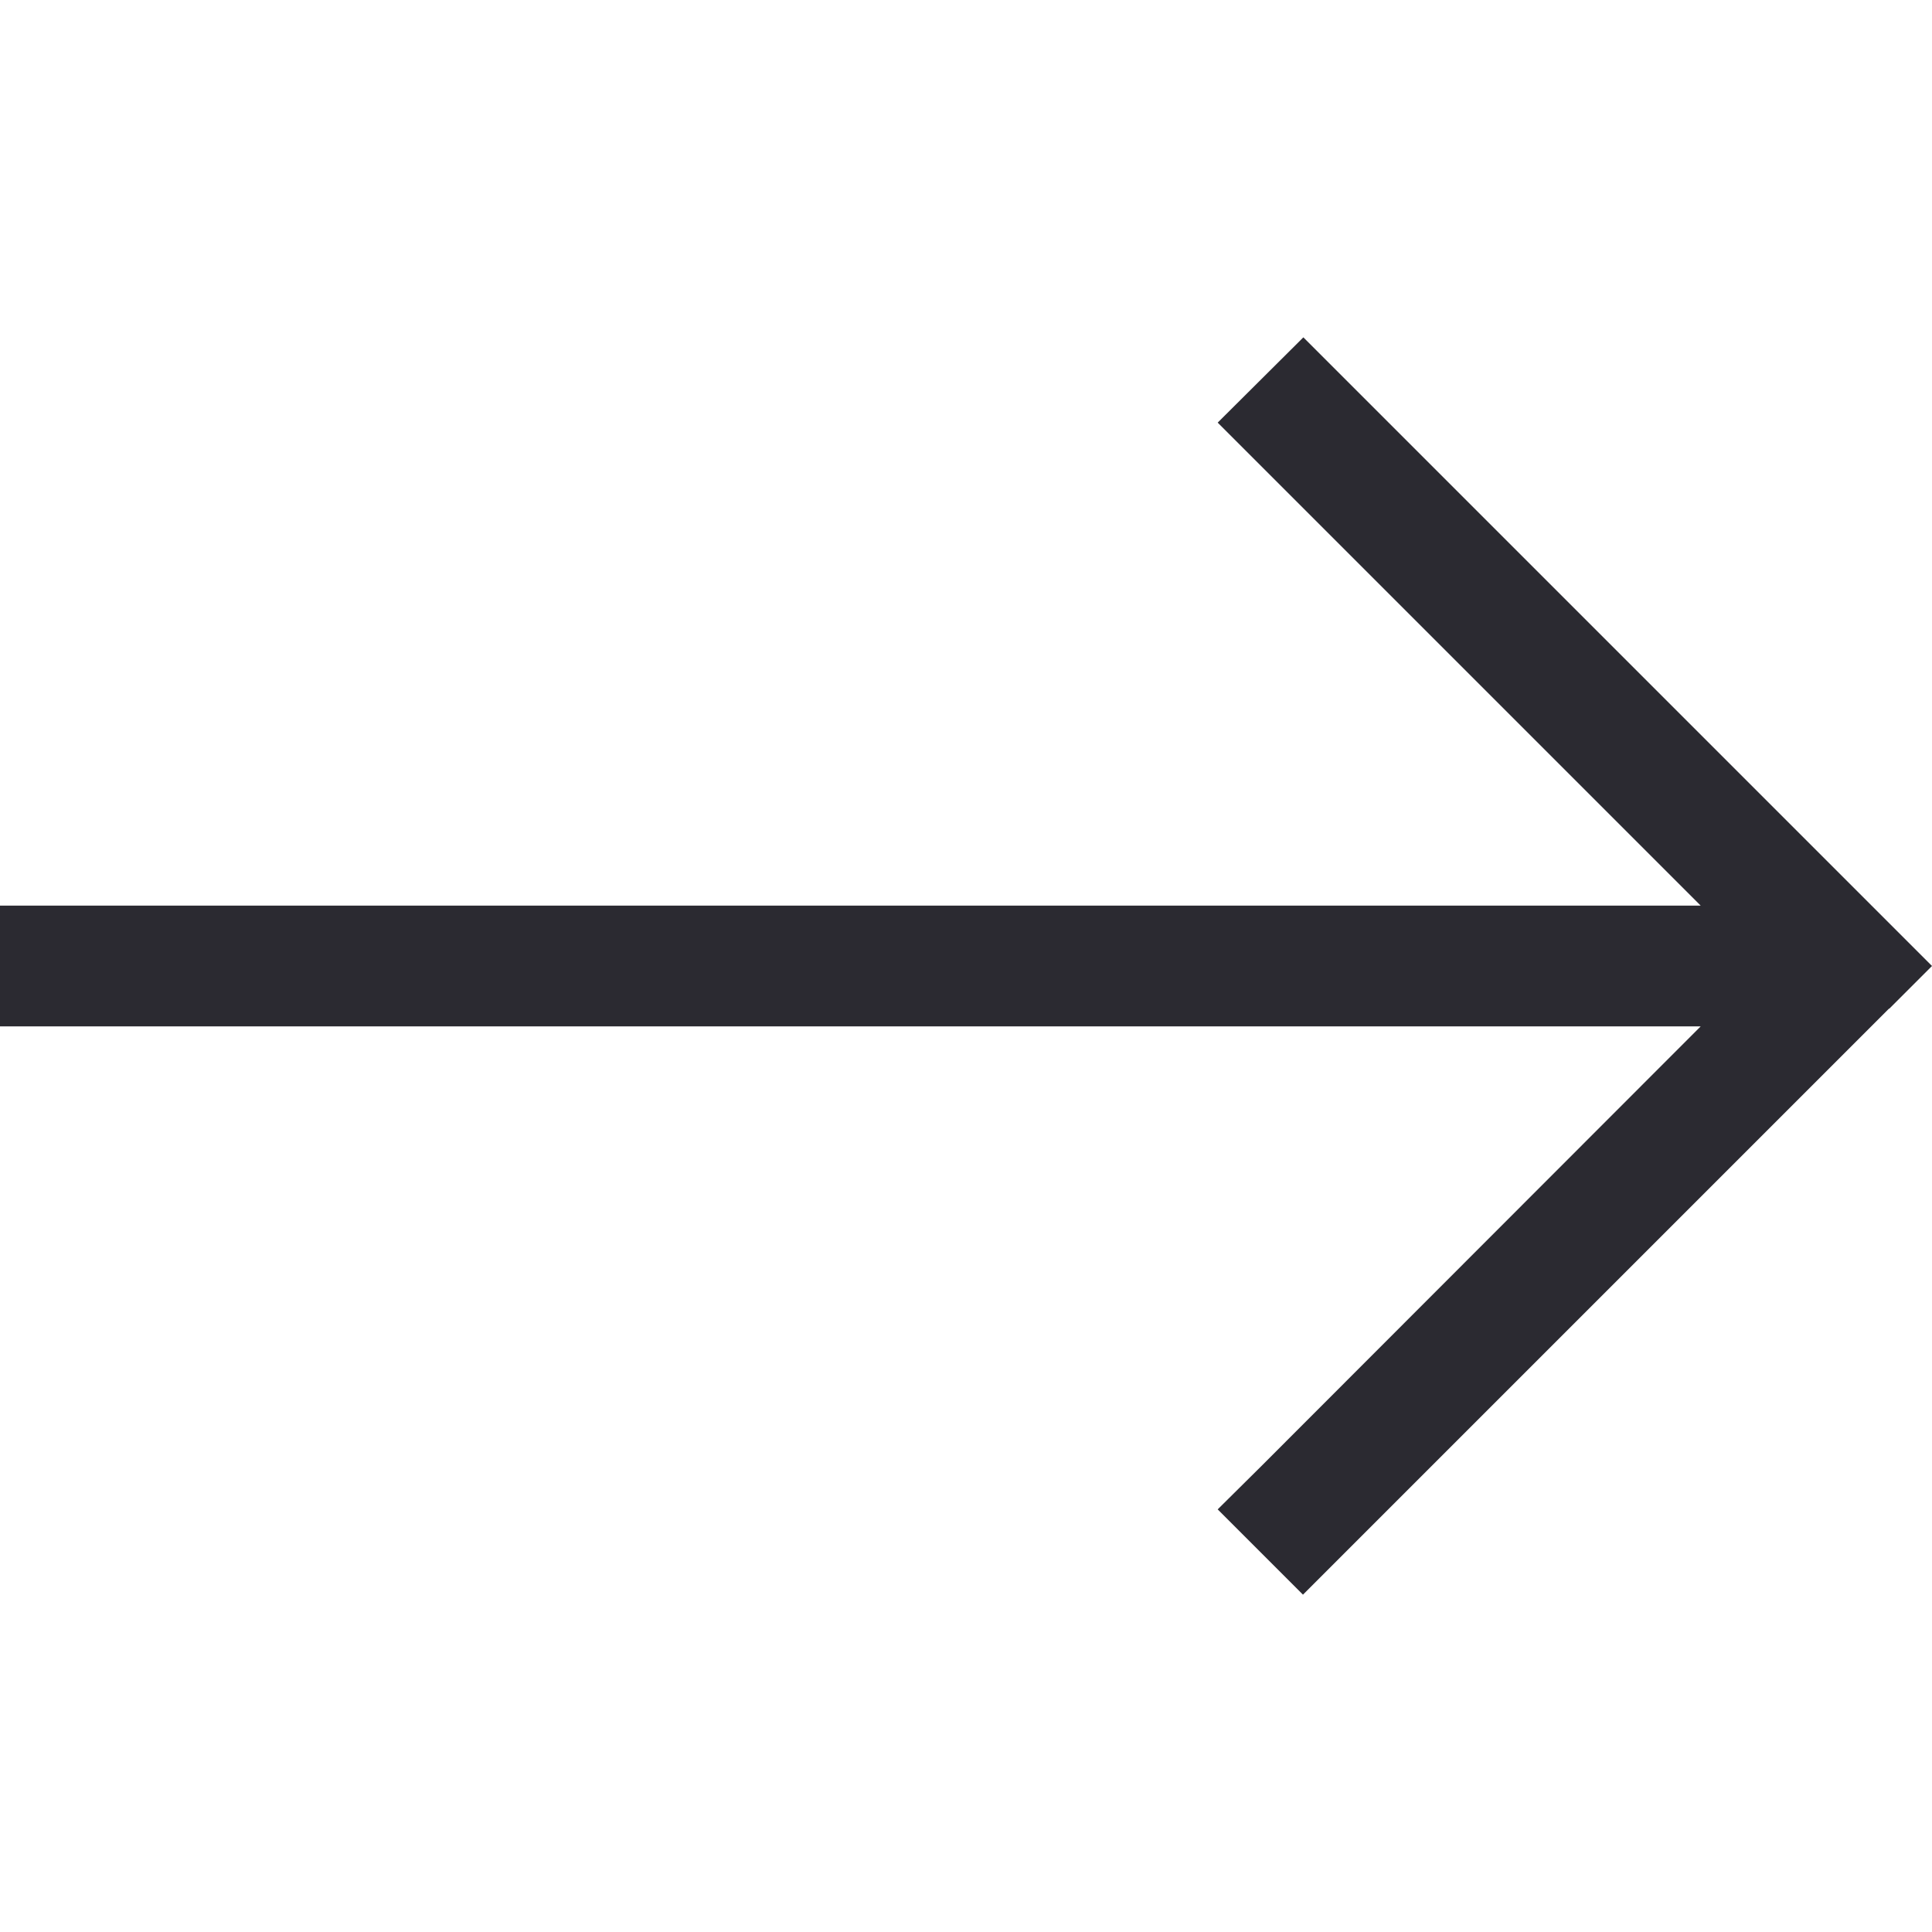
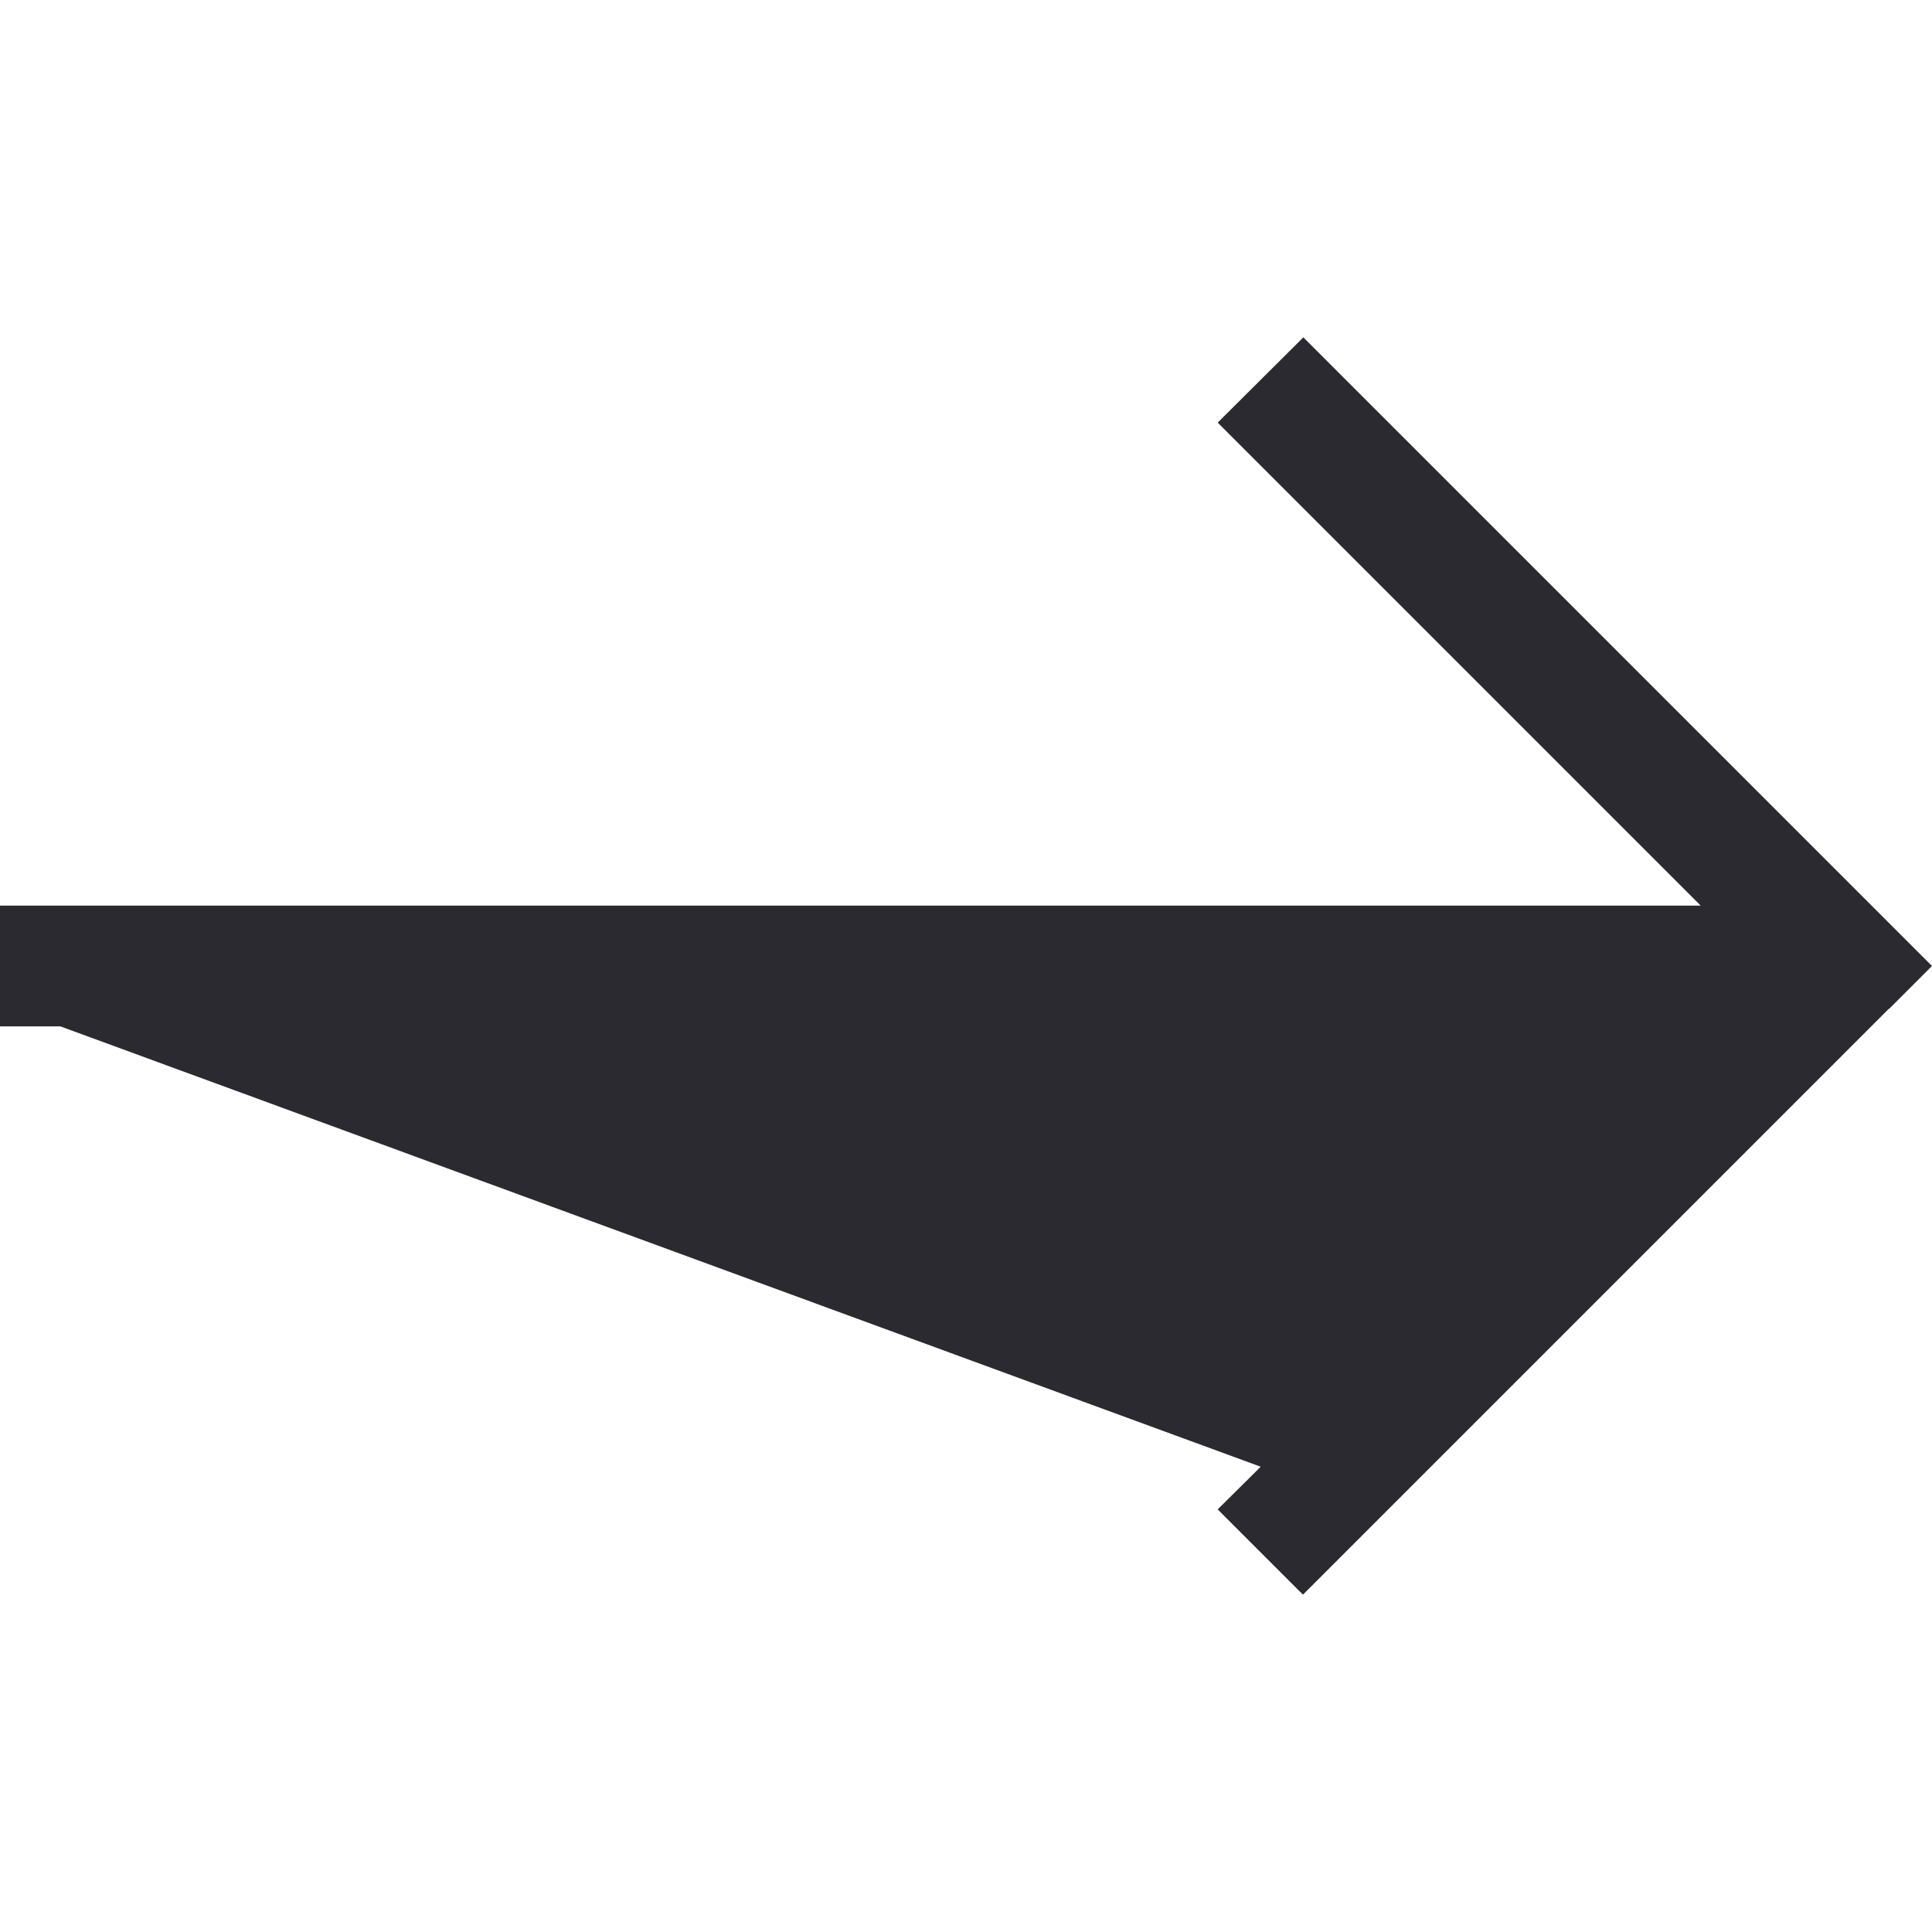
<svg xmlns="http://www.w3.org/2000/svg" width="96" height="96" viewBox="0 0 96 96" fill="none">
-   <path d="M93.881 50.119L96 48L93.881 45.881L66.881 18.881L64.763 16.763L60.506 21L62.625 23.119L84.506 45H3H0V51H3H84.506L62.644 72.881L60.506 75L64.744 79.238L66.862 77.119L93.862 50.119H93.881Z" fill="#2B2A31" />
+   <path d="M93.881 50.119L96 48L93.881 45.881L66.881 18.881L64.763 16.763L60.506 21L62.625 23.119L84.506 45H3H0V51H3L62.644 72.881L60.506 75L64.744 79.238L66.862 77.119L93.862 50.119H93.881Z" fill="#2B2A31" />
</svg>